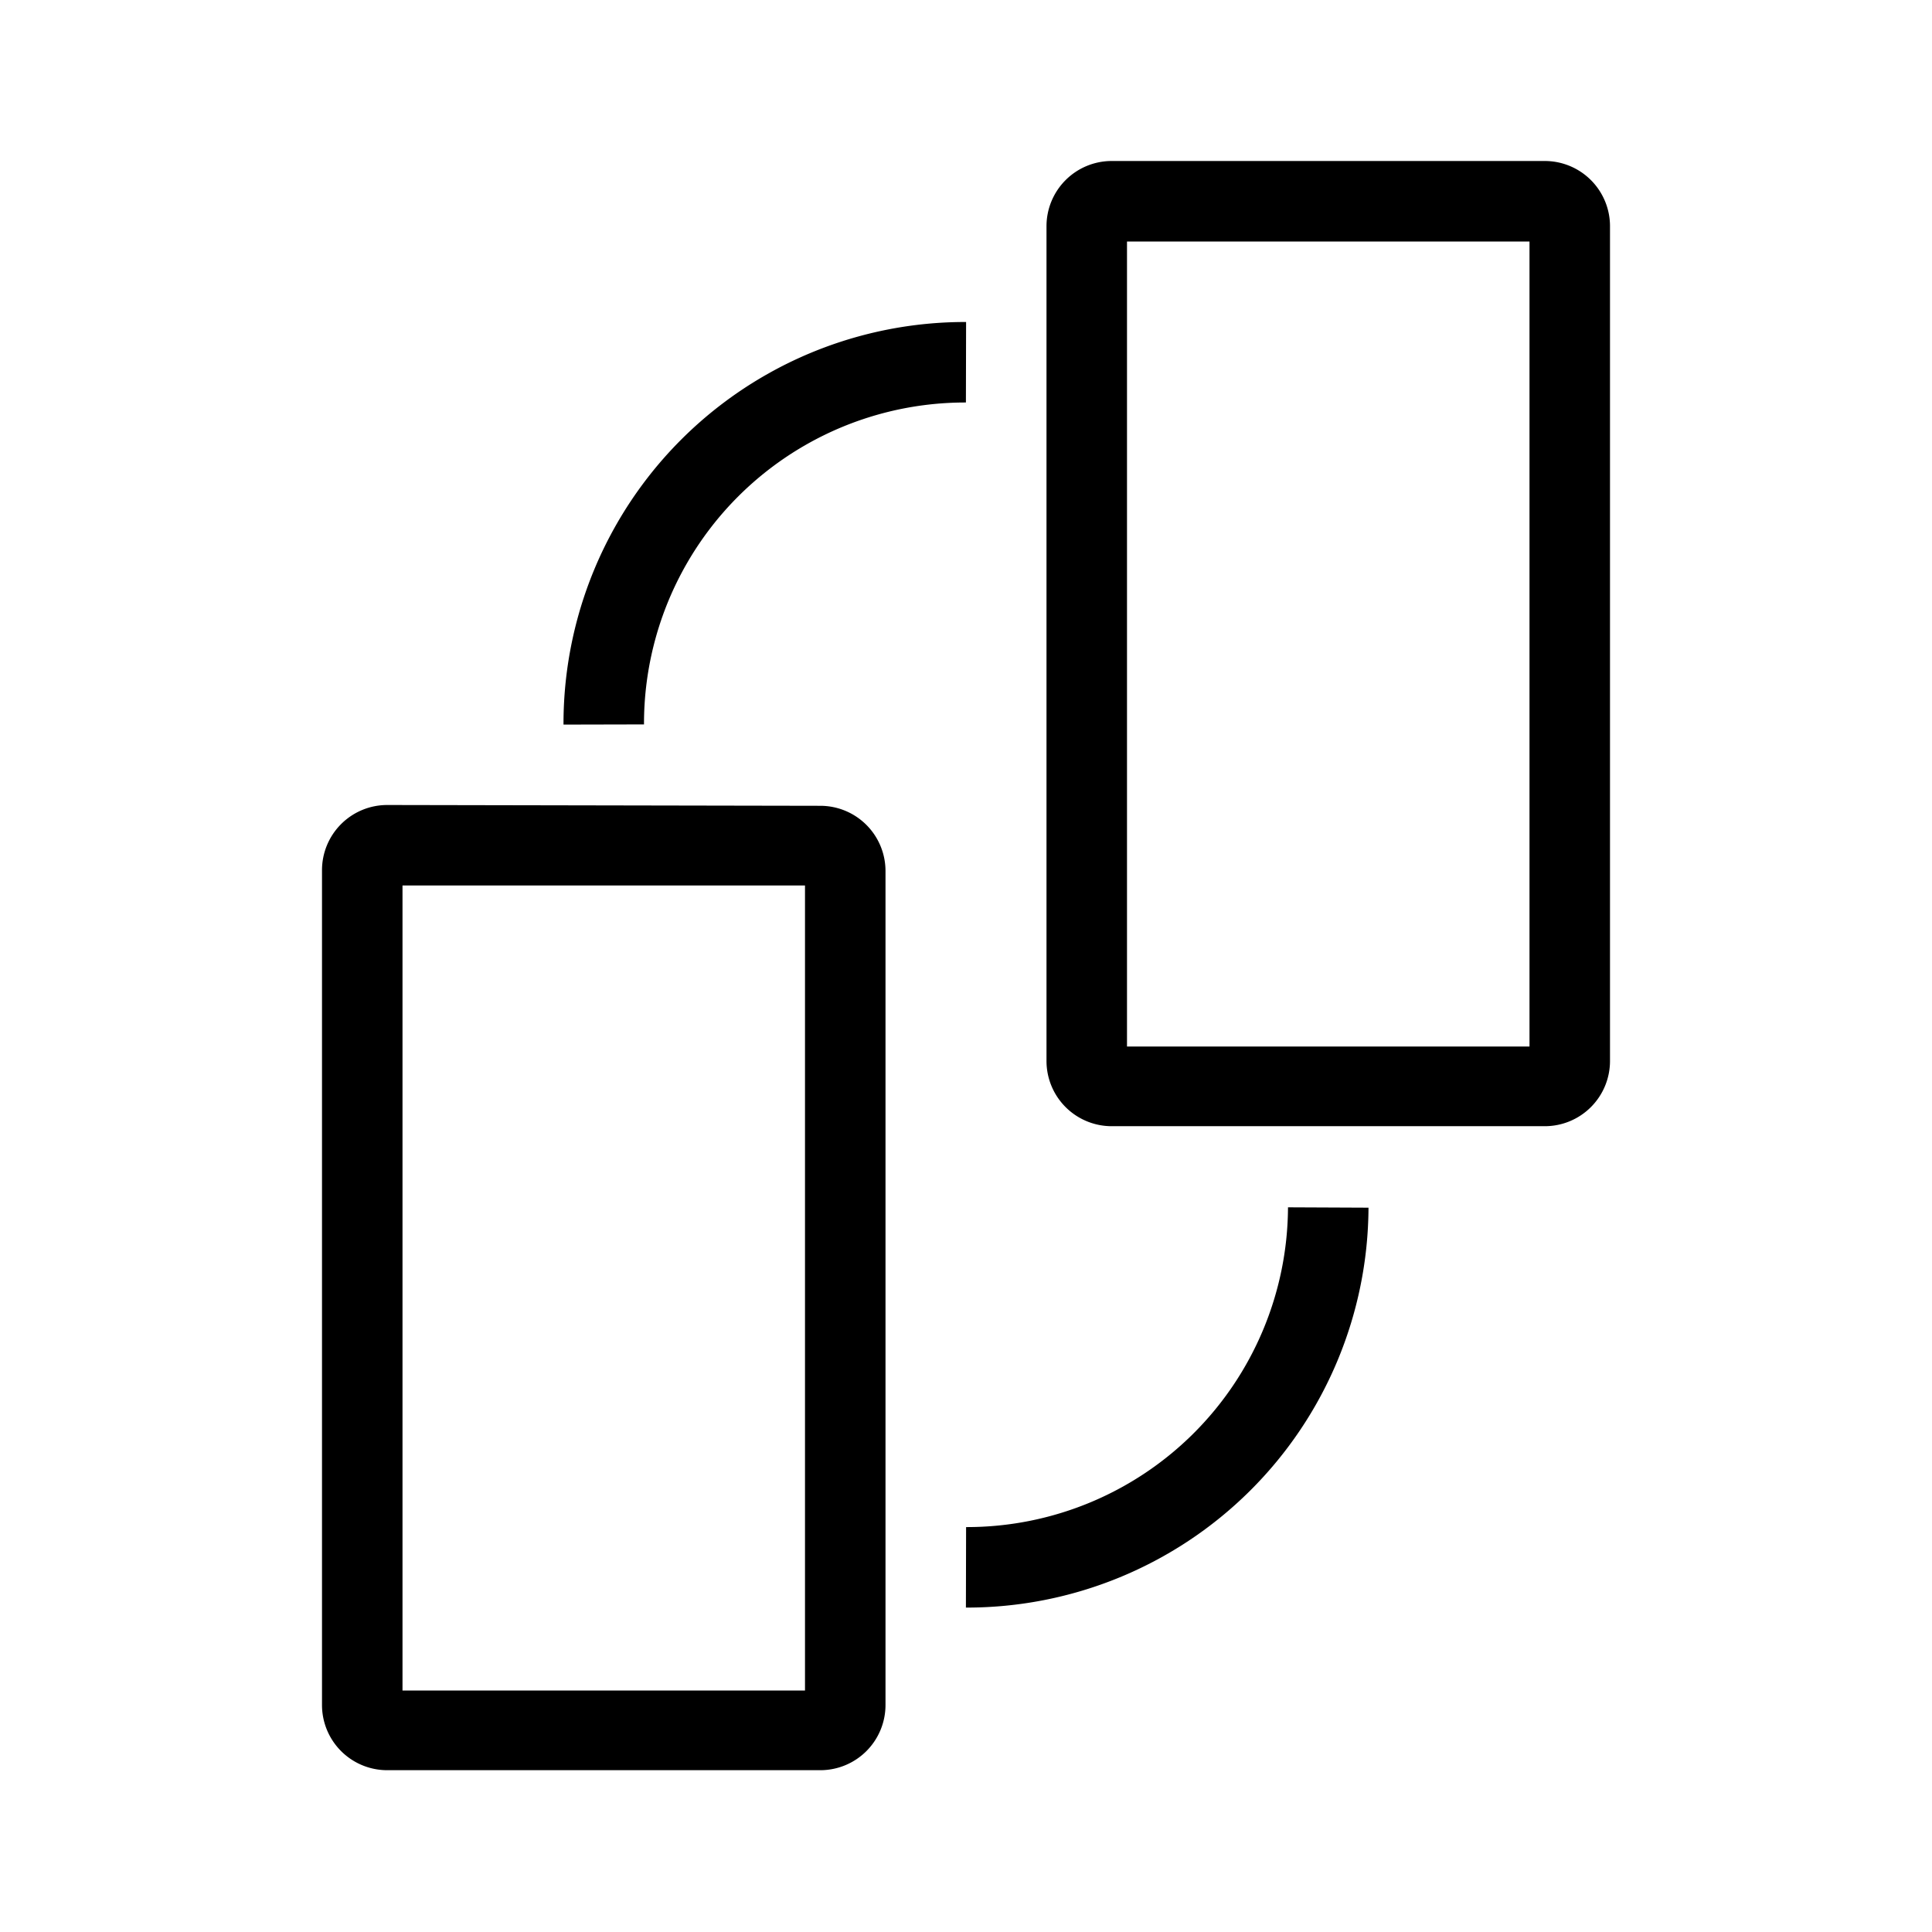
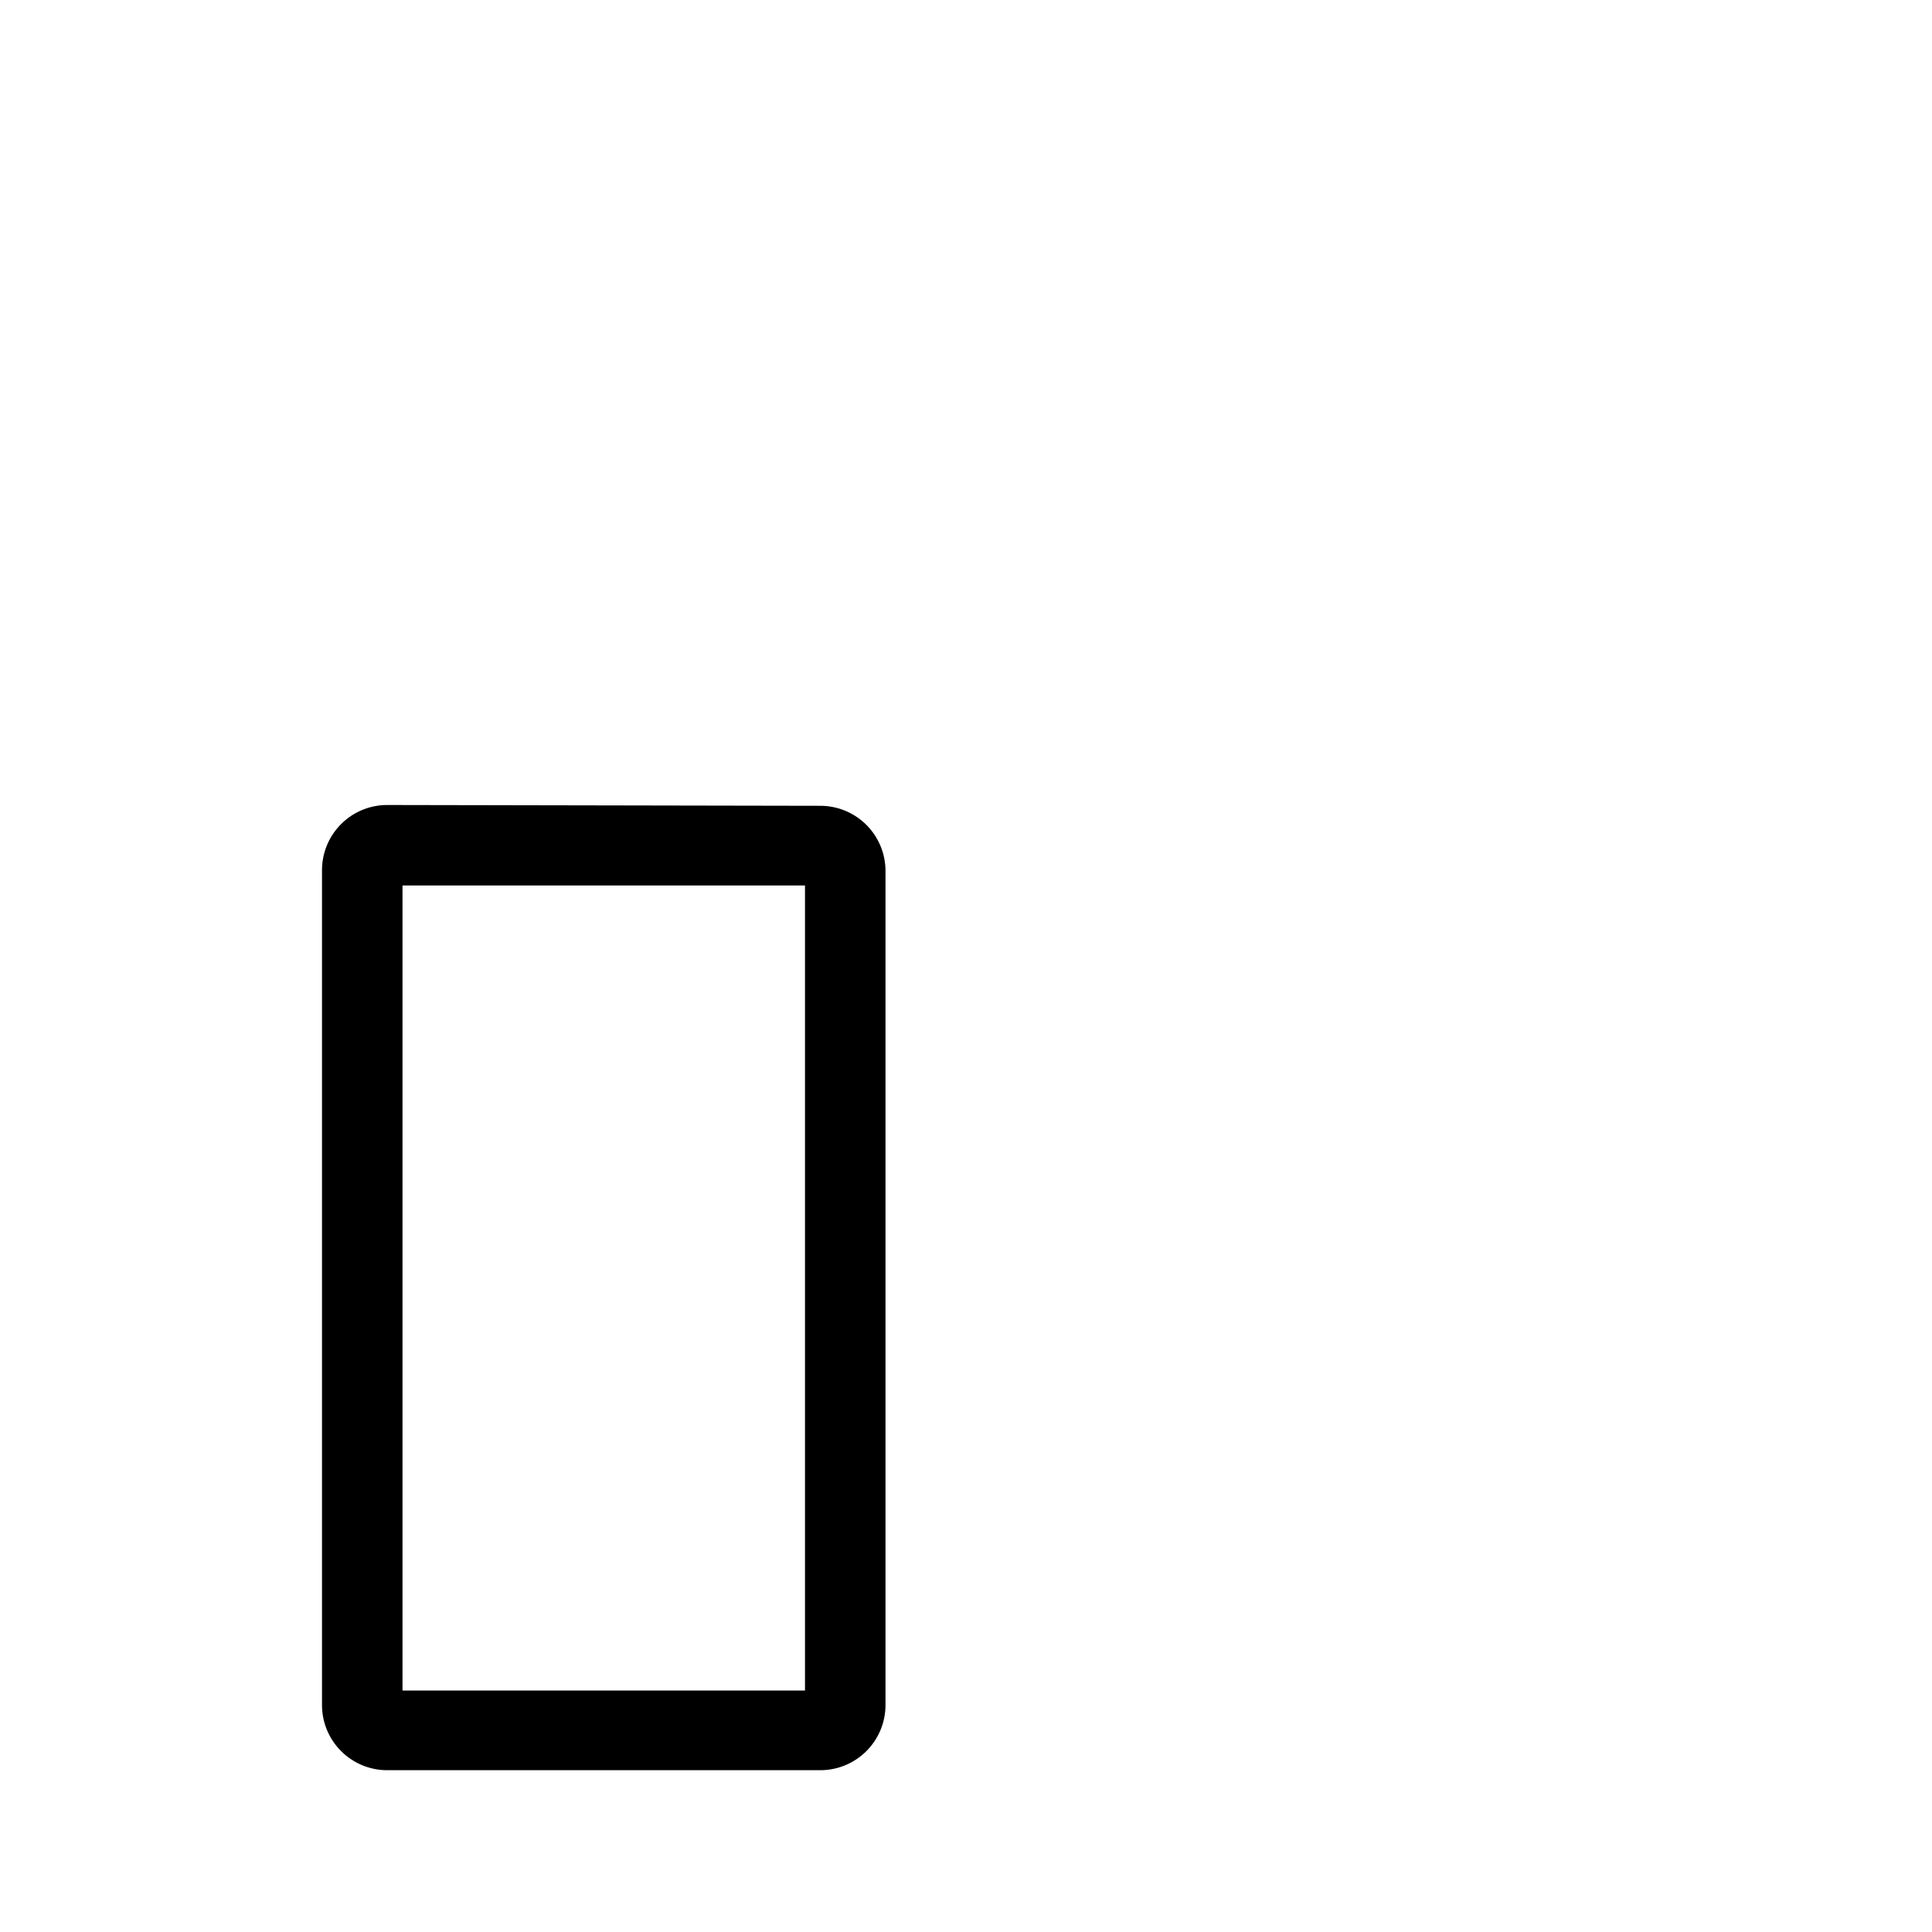
<svg xmlns="http://www.w3.org/2000/svg" id="Lager_1" data-name="Lager 1" viewBox="0 0 24 24">
  <defs>
    <style>.cls-1{fill:none;stroke:#000;stroke-miterlimit:10;}</style>
  </defs>
  <title>Swap pos</title>
  <path d="M5,11h5V21H5V11m-.19-1a.81.81,0,0,0-.81.81V21.18a.81.81,0,0,0,.81.81h5.38a.81.81,0,0,0,.81-.81V10.82a.81.81,0,0,0-.81-.81Z" />
-   <path d="M14,3h5V13H14V3m-.19-1a.81.81,0,0,0-.81.81V13.18a.81.81,0,0,0,.81.81h5.38a.81.81,0,0,0,.81-.81V2.82A.81.81,0,0,0,19.19,2Z" />
-   <path class="cls-1" d="M12,4.5A4.49,4.49,0,0,0,7.5,9" />
-   <path class="cls-1" d="M12,19.47A4.49,4.49,0,0,0,16.5,15" />
</svg>